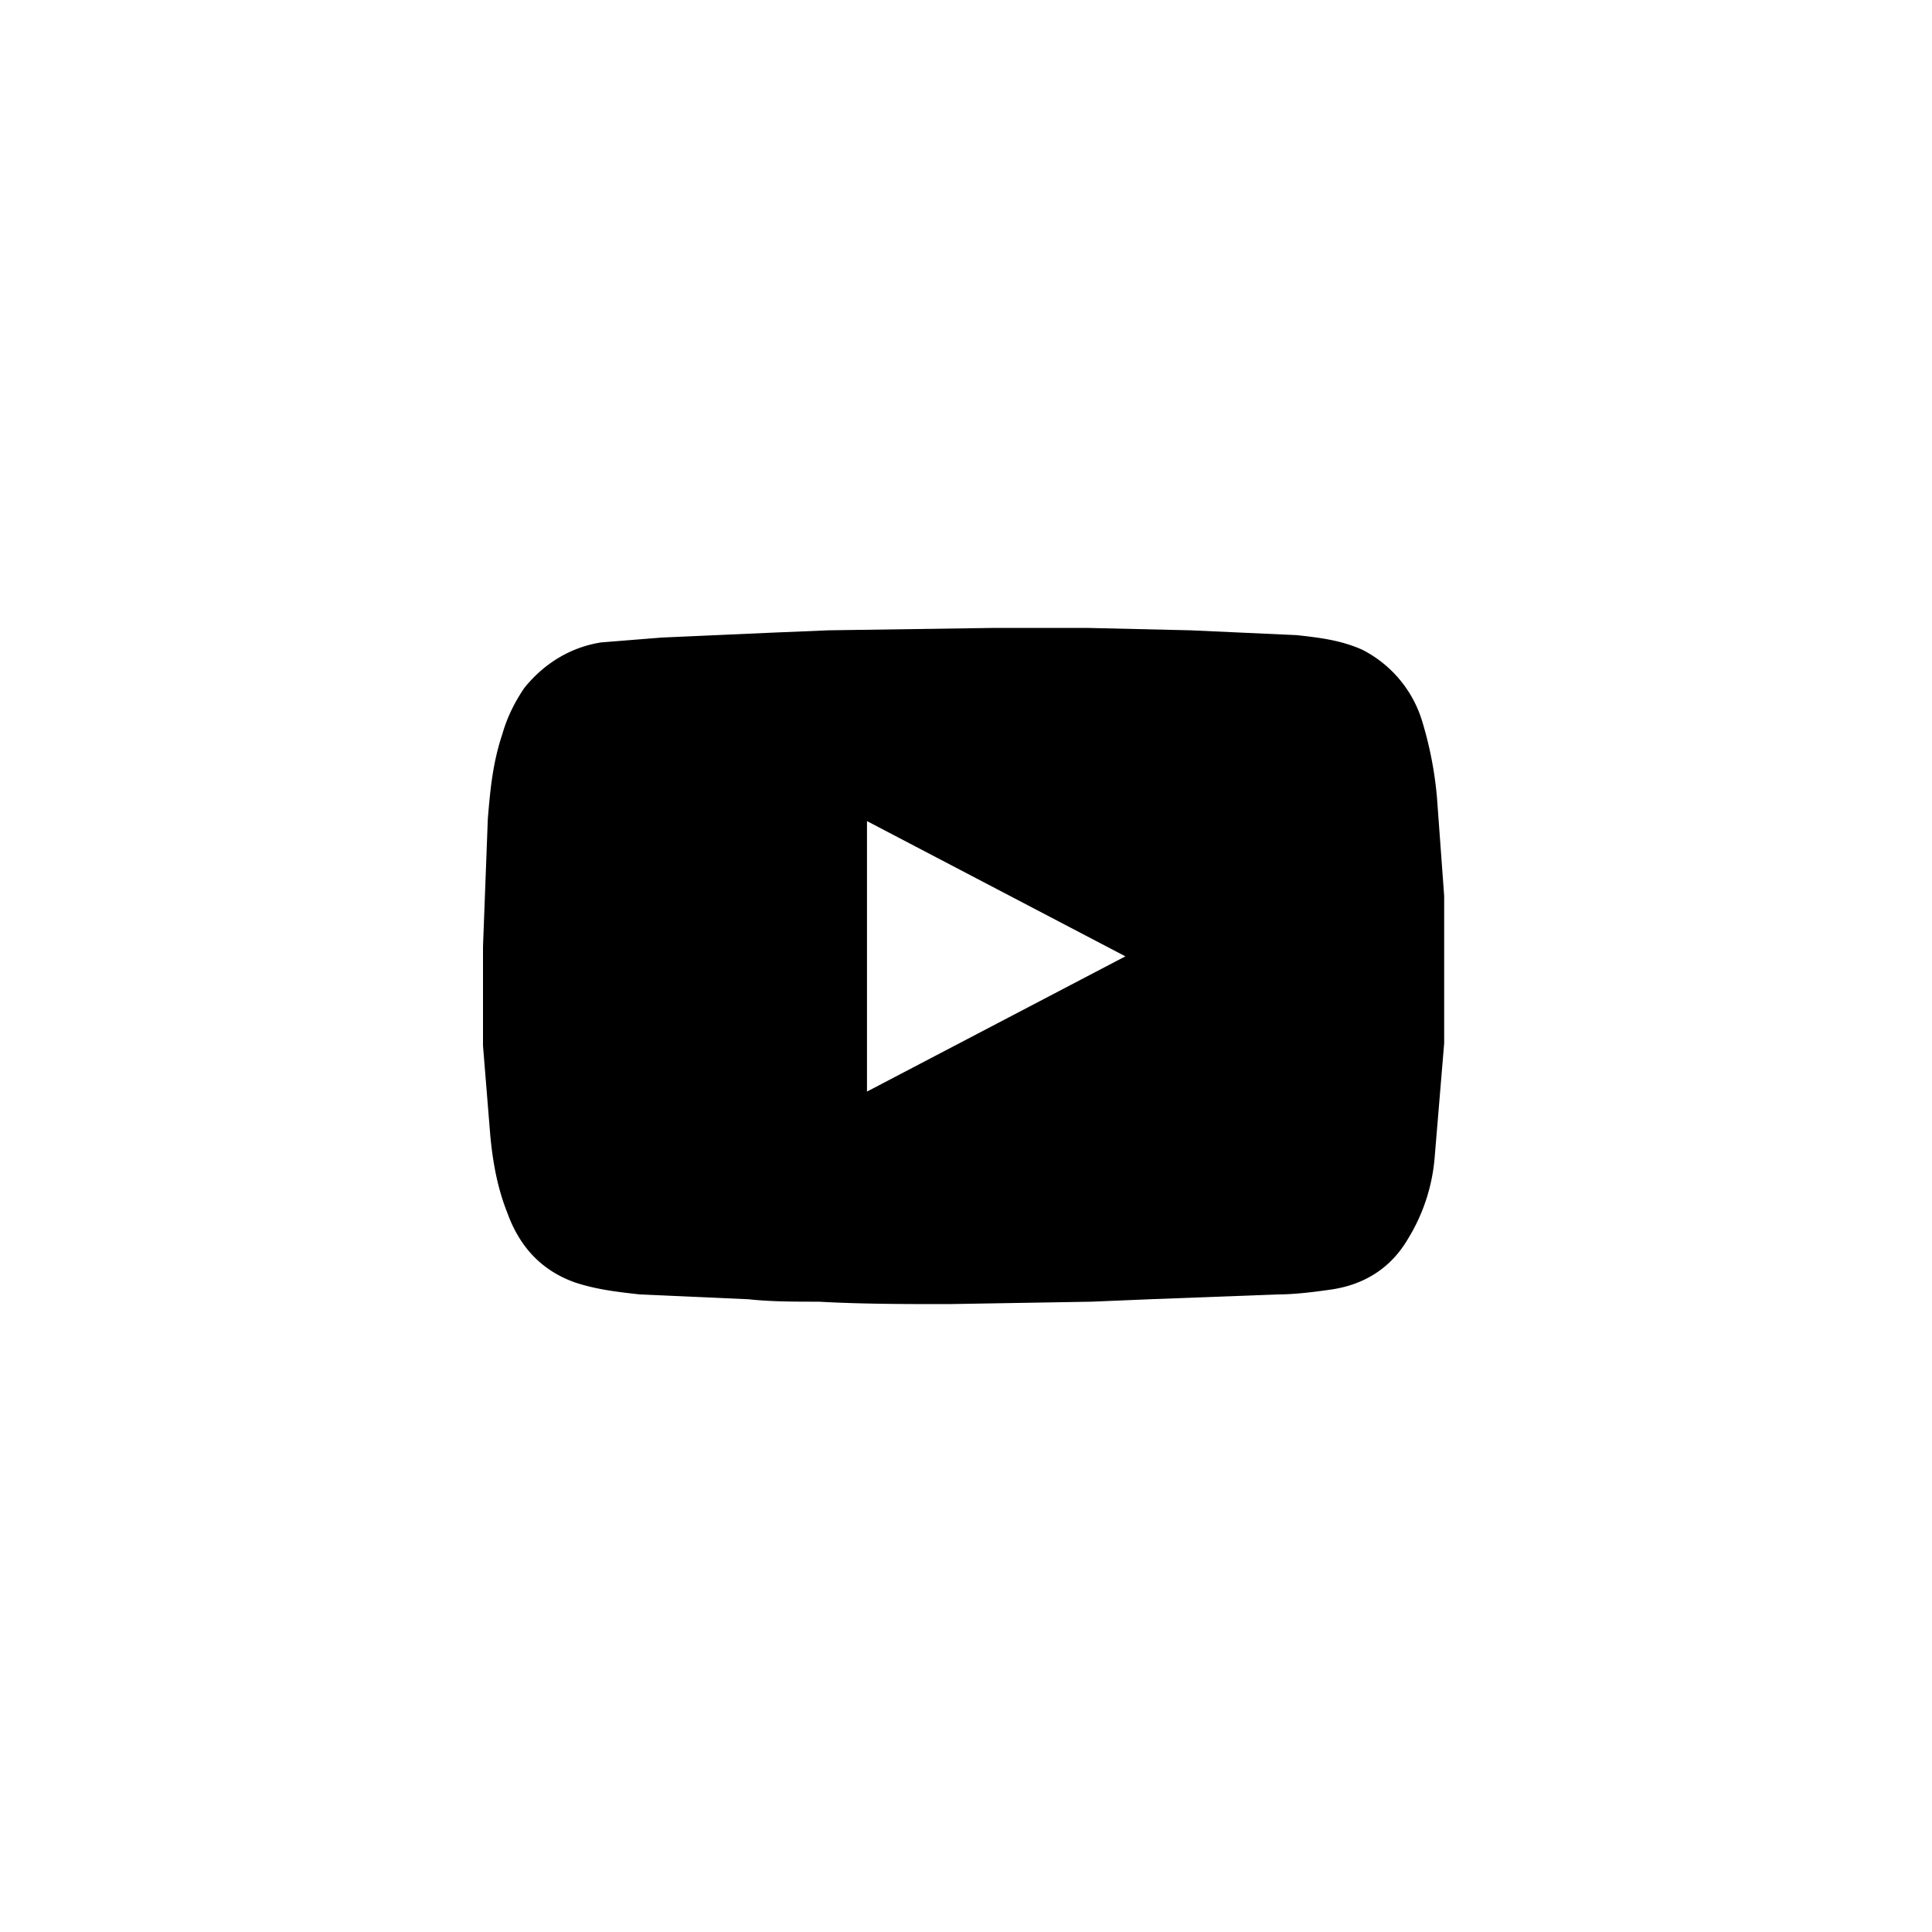
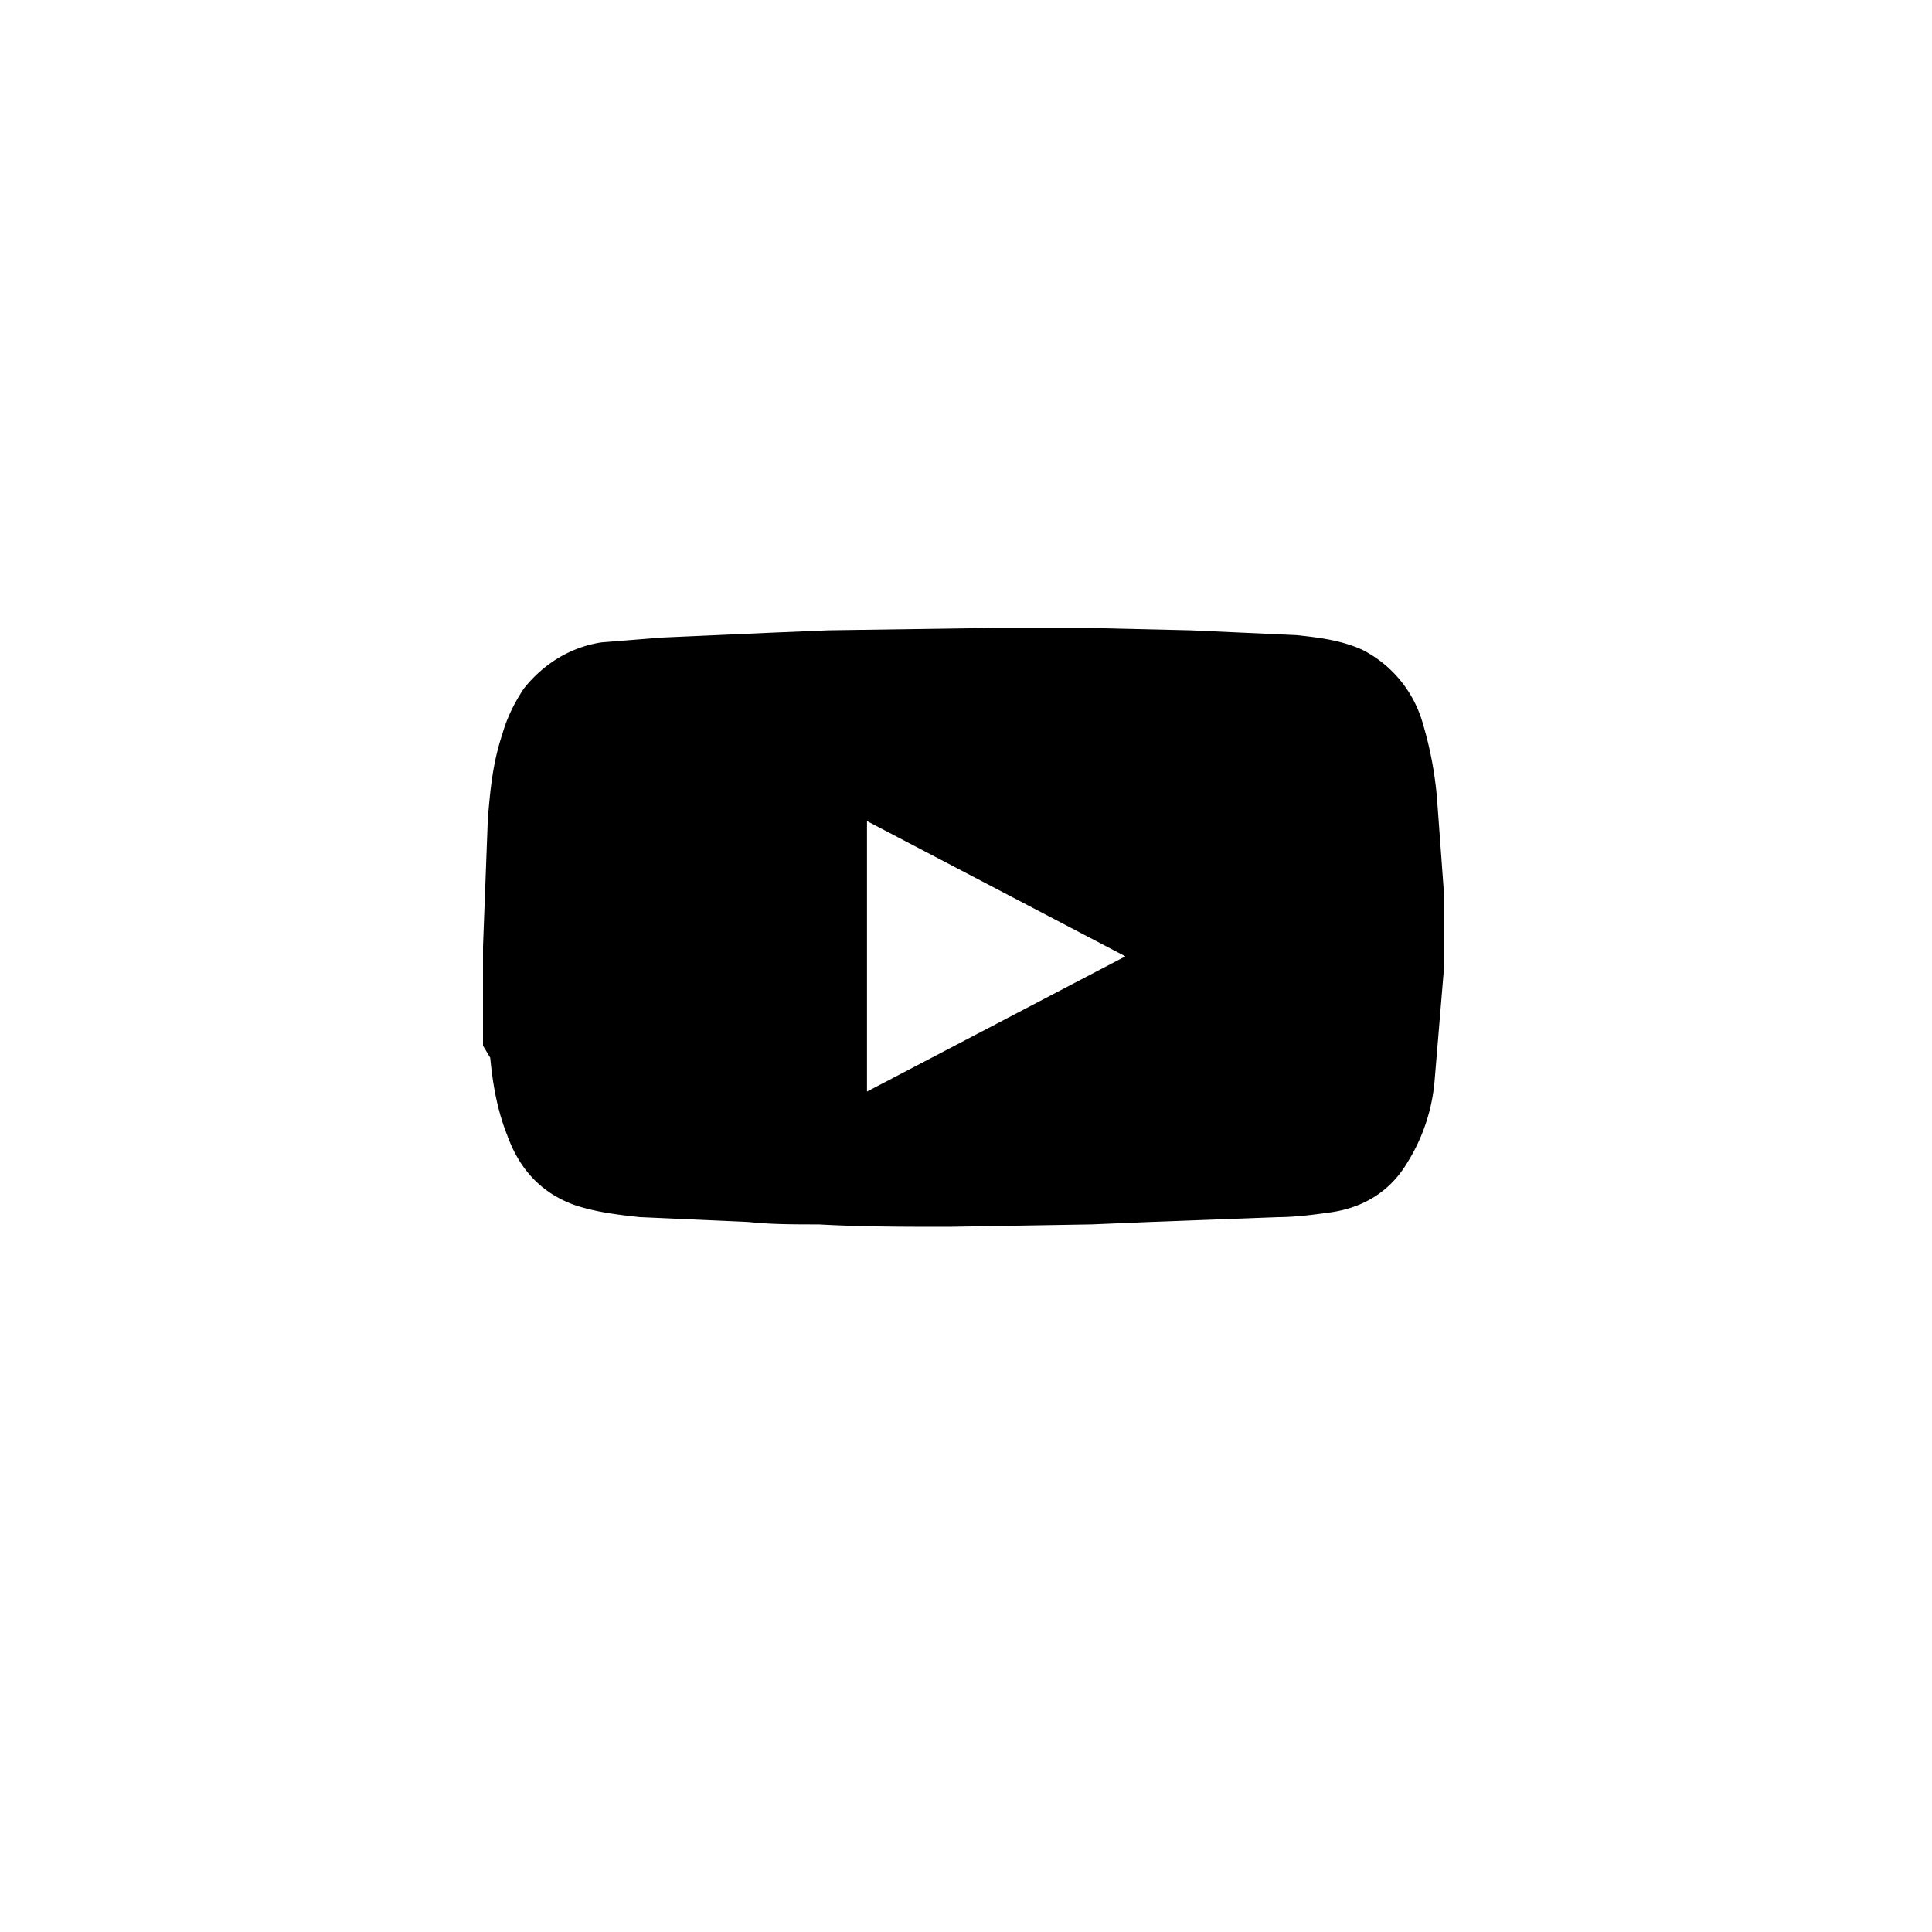
<svg xmlns="http://www.w3.org/2000/svg" width="32" height="32">
-   <path d="M23.92 16v1.28l-.16 1.92a3.04 3.04 0 0 1-.44 1.32c-.28.48-.72.76-1.28.84-.28.04-.6.08-.88.08l-2.12.08-.96.04-2.36.04c-.72 0-1.44 0-2.16-.04-.4 0-.8 0-1.16-.04l-1.8-.08c-.36-.04-.72-.08-1.08-.2-.56-.2-.92-.6-1.12-1.16-.16-.4-.24-.84-.28-1.28L8 17.32v-1.64l.08-2.12c.04-.48.08-.92.24-1.4.08-.28.2-.52.36-.76.32-.4.76-.68 1.28-.76l1-.08 1.8-.08.96-.04 2.76-.04H18l1.72.04 1.76.08c.36.04.72.08 1.08.24a1.97 1.97 0 0 1 1 1.2c.12.4.2.8.24 1.24l.12 1.64V16zm-9.56 2.08l4.28-2.24-4.28-2.24v4.48z" />
+   <path d="M23.92 16l-.16 1.92a3.04 3.04 0 0 1-.44 1.32c-.28.48-.72.76-1.28.84-.28.04-.6.08-.88.08l-2.12.08-.96.04-2.36.04c-.72 0-1.44 0-2.16-.04-.4 0-.8 0-1.16-.04l-1.8-.08c-.36-.04-.72-.08-1.08-.2-.56-.2-.92-.6-1.12-1.16-.16-.4-.24-.84-.28-1.28L8 17.32v-1.64l.08-2.12c.04-.48.08-.92.24-1.4.08-.28.2-.52.36-.76.32-.4.76-.68 1.28-.76l1-.08 1.8-.08.96-.04 2.76-.04H18l1.72.04 1.76.08c.36.04.72.08 1.08.24a1.97 1.97 0 0 1 1 1.2c.12.4.2.8.24 1.24l.12 1.64V16zm-9.56 2.08l4.28-2.24-4.28-2.24v4.48z" />
</svg>